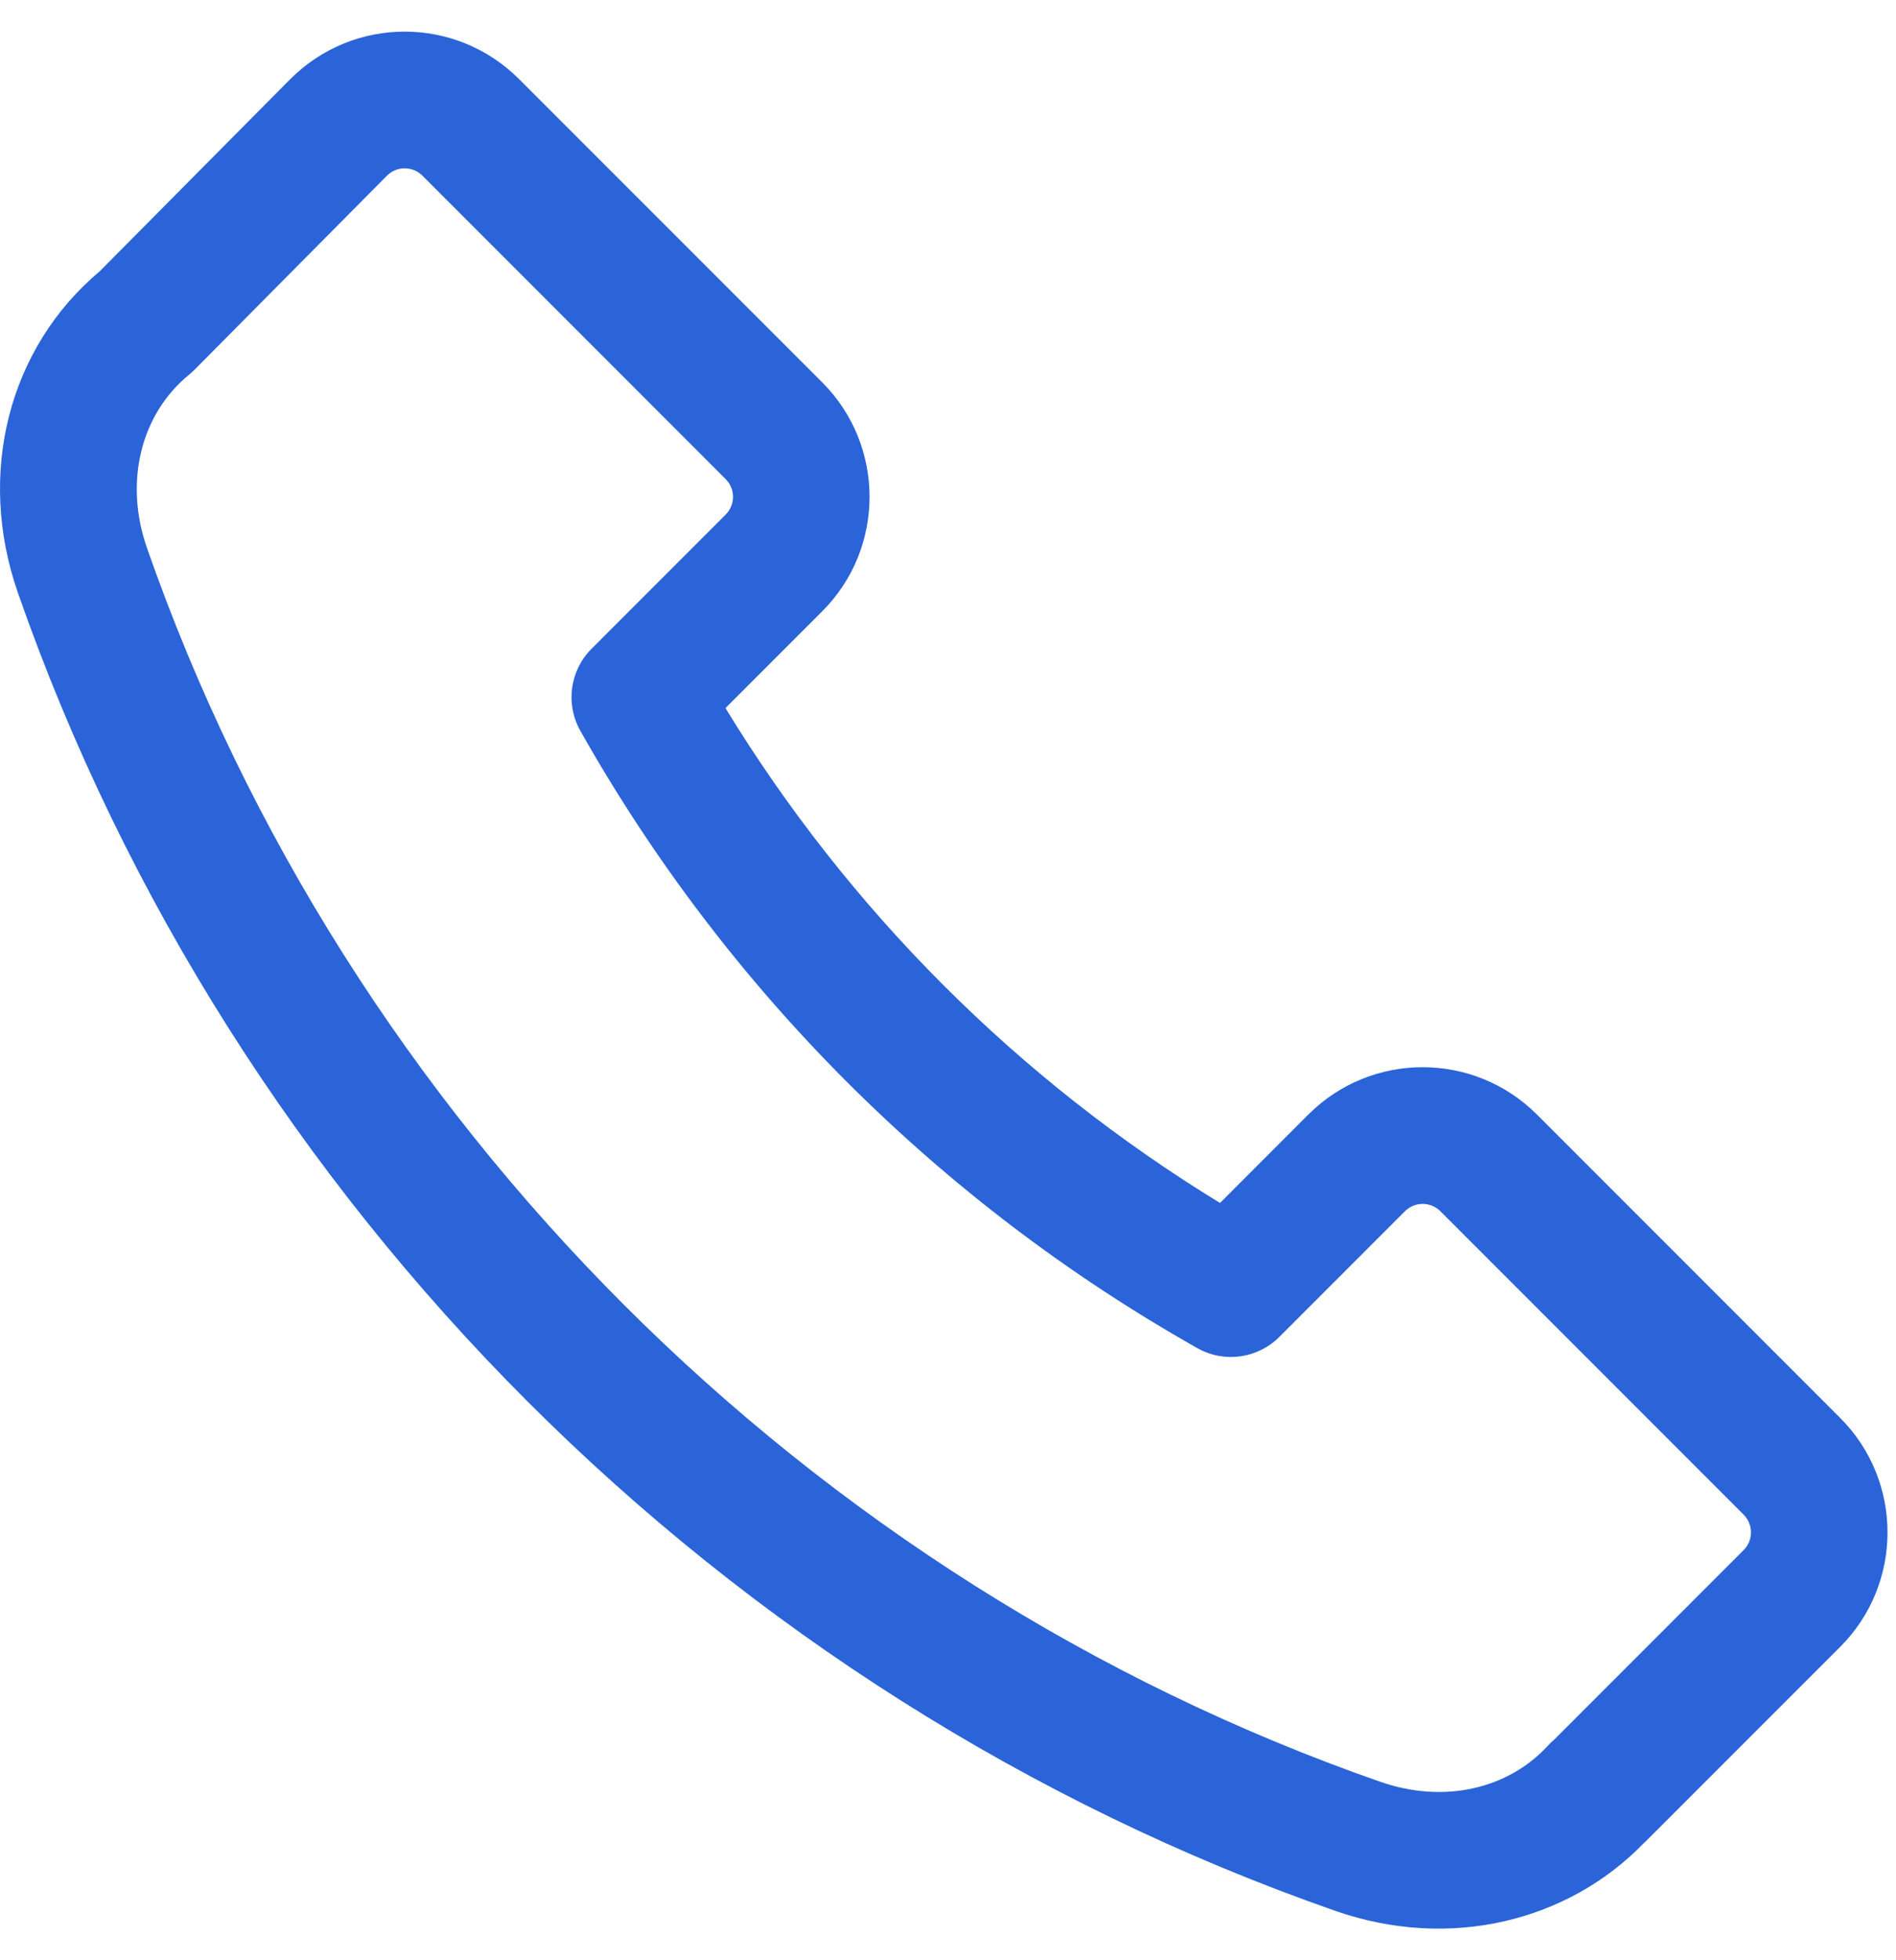
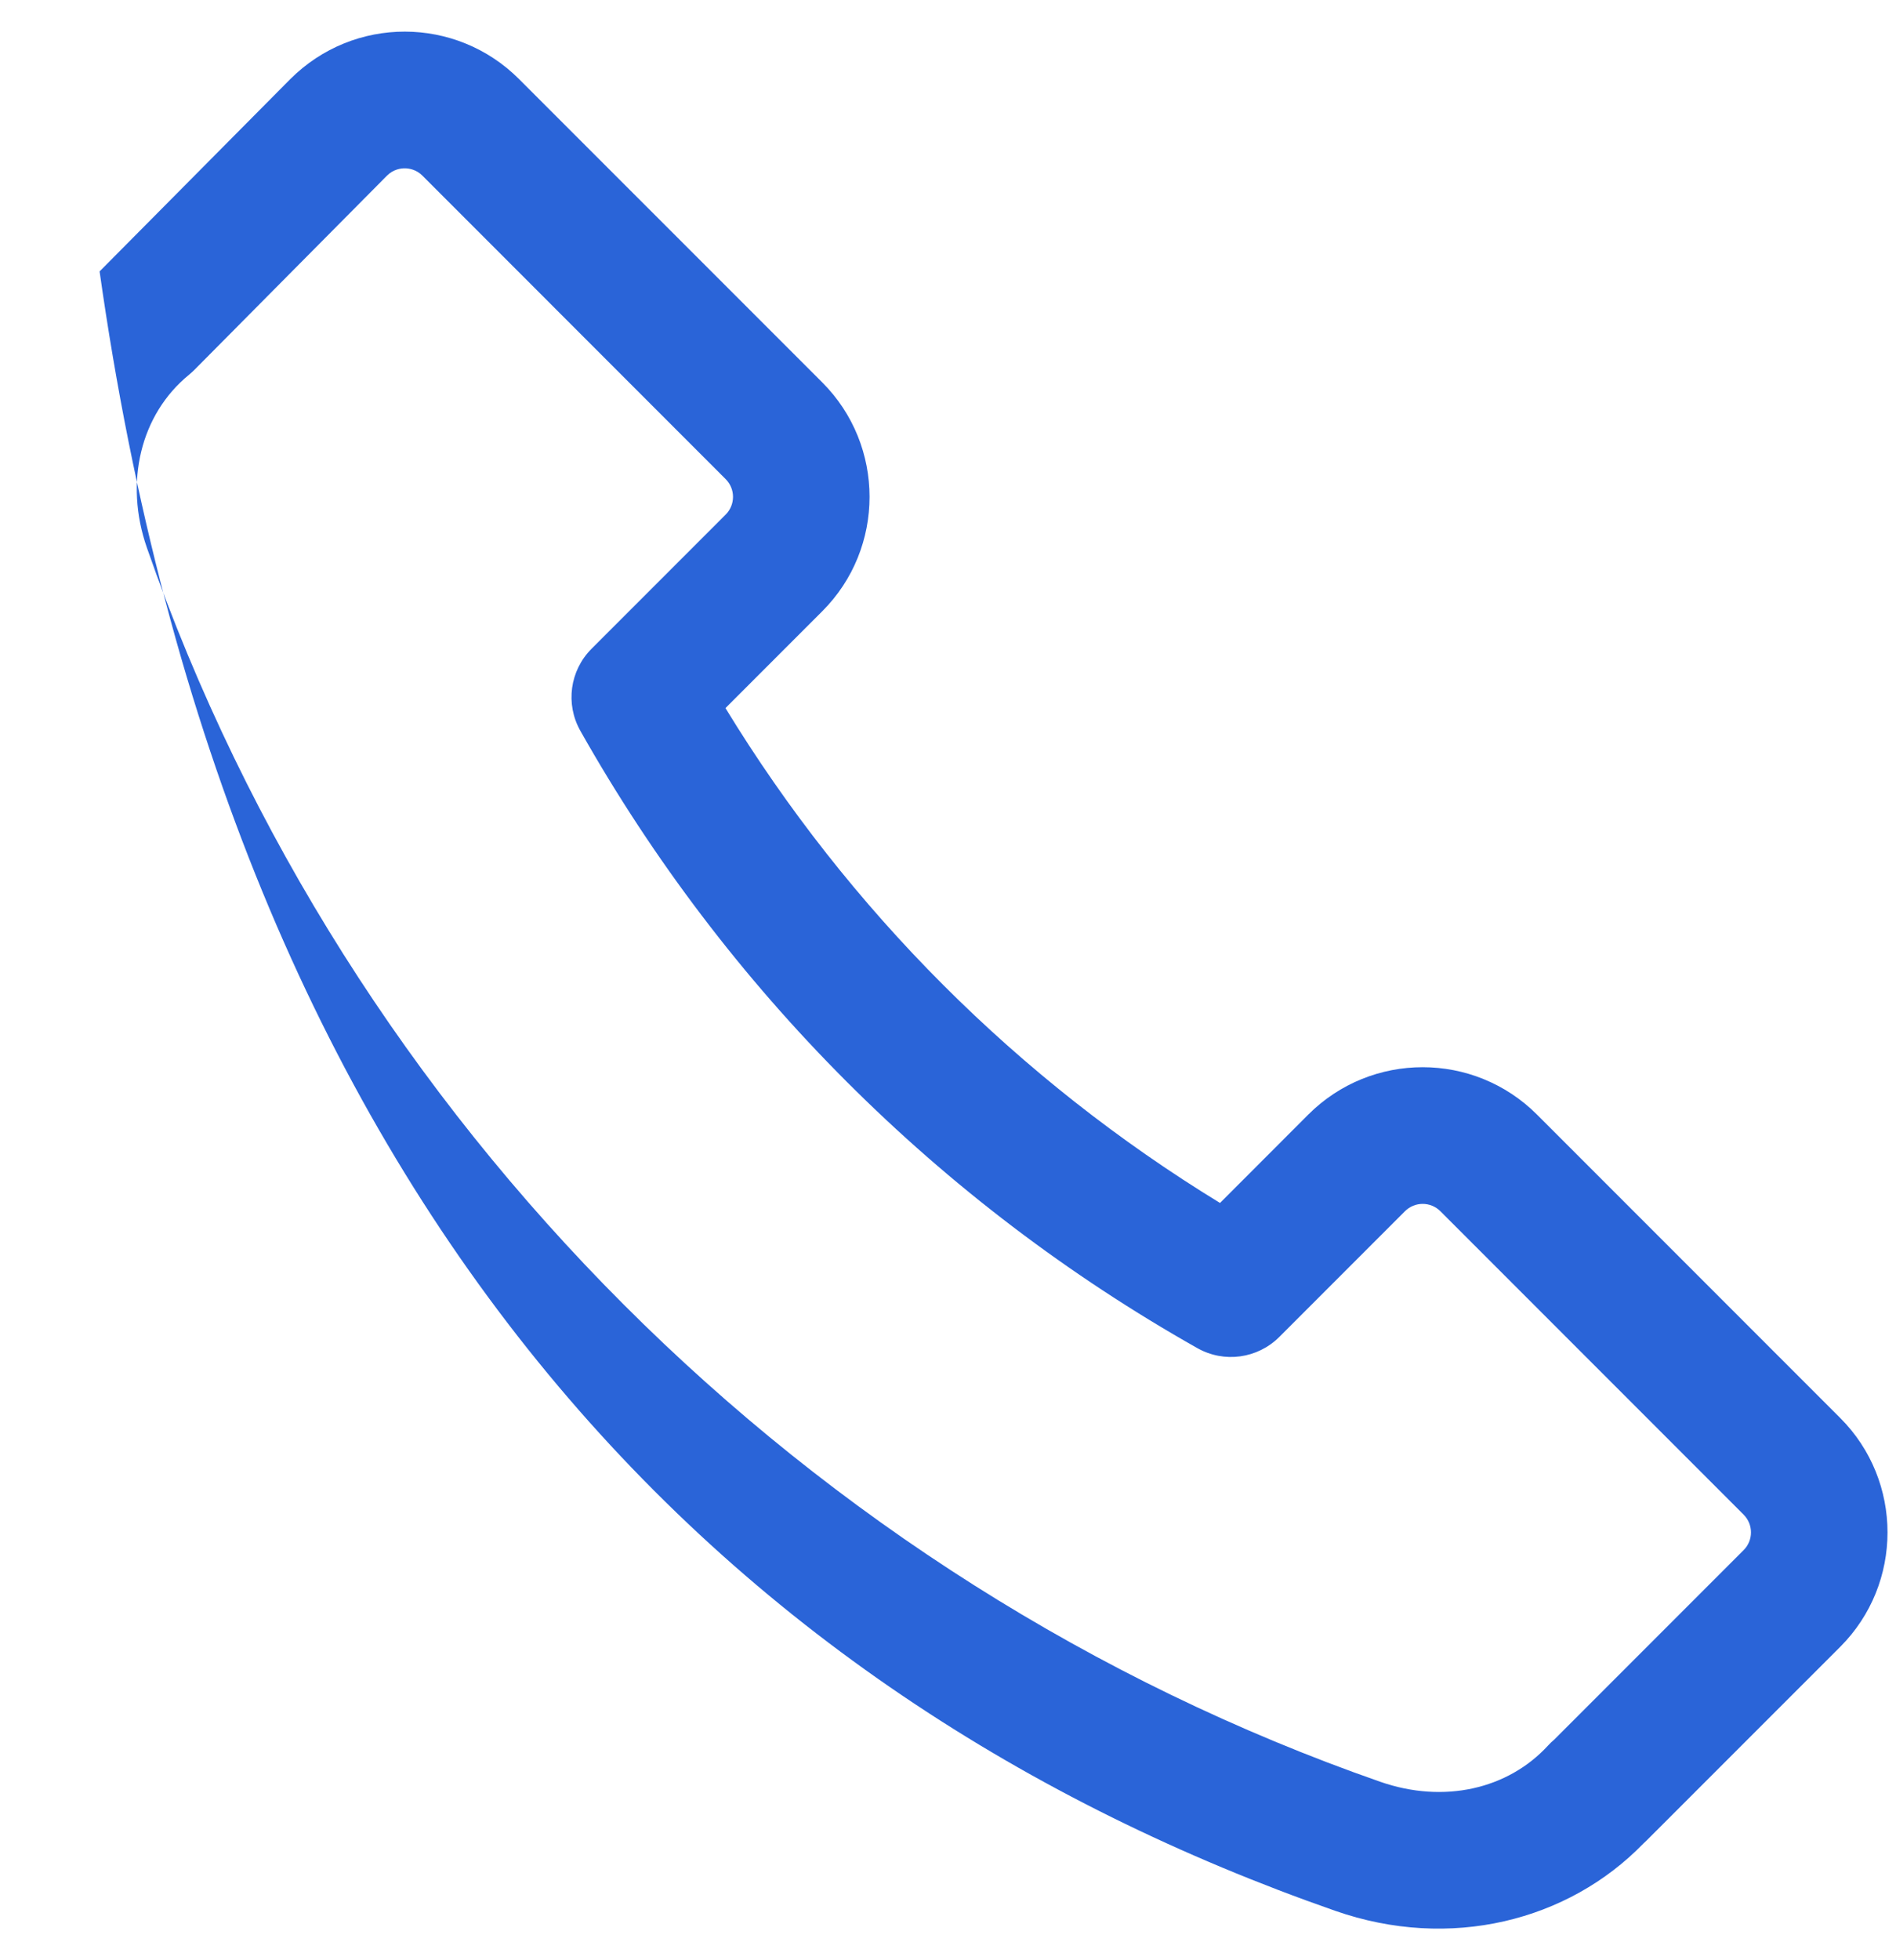
<svg xmlns="http://www.w3.org/2000/svg" width="30" height="31" viewBox="0 0 30 31" fill="none">
-   <path d="M29.118 22.425L24.319 17.626C23.32 16.628 21.701 16.627 20.701 17.626L19.304 19.024C16.111 17.074 13.428 14.391 11.479 11.198L13.011 9.666C14.008 8.669 14.008 7.046 13.011 6.048L8.212 1.25C7.216 0.254 5.599 0.245 4.591 1.253L1.576 4.292C0.134 5.503 -0.374 7.492 0.284 9.377C3.66 19.051 11.451 26.842 21.126 30.218C22.946 30.854 24.815 30.378 26.003 29.154C26.02 29.139 26.037 29.123 26.053 29.107L29.118 26.043C30.115 25.045 30.115 23.422 29.118 22.425ZM27.589 24.514L24.594 27.509C24.558 27.539 24.523 27.572 24.491 27.608C23.86 28.293 22.846 28.529 21.838 28.177C12.78 25.017 5.486 17.722 2.325 8.664C1.963 7.627 2.224 6.553 2.99 5.927C3.019 5.903 3.047 5.878 3.074 5.851L6.123 2.778C6.224 2.677 6.342 2.662 6.403 2.662C6.465 2.662 6.583 2.677 6.684 2.778L11.482 7.577C11.637 7.731 11.637 7.983 11.482 8.138L9.359 10.261C9.016 10.604 8.944 11.133 9.182 11.556C11.486 15.64 14.862 19.017 18.946 21.32C19.369 21.559 19.898 21.486 20.242 21.143L22.23 19.155C22.385 19 22.636 19 22.791 19.155L27.589 23.953C27.744 24.108 27.744 24.36 27.589 24.514Z" fill="#2A64D8" />
+   <path d="M29.118 22.425L24.319 17.626C23.32 16.628 21.701 16.627 20.701 17.626L19.304 19.024C16.111 17.074 13.428 14.391 11.479 11.198L13.011 9.666C14.008 8.669 14.008 7.046 13.011 6.048L8.212 1.25C7.216 0.254 5.599 0.245 4.591 1.253L1.576 4.292C3.66 19.051 11.451 26.842 21.126 30.218C22.946 30.854 24.815 30.378 26.003 29.154C26.02 29.139 26.037 29.123 26.053 29.107L29.118 26.043C30.115 25.045 30.115 23.422 29.118 22.425ZM27.589 24.514L24.594 27.509C24.558 27.539 24.523 27.572 24.491 27.608C23.86 28.293 22.846 28.529 21.838 28.177C12.78 25.017 5.486 17.722 2.325 8.664C1.963 7.627 2.224 6.553 2.99 5.927C3.019 5.903 3.047 5.878 3.074 5.851L6.123 2.778C6.224 2.677 6.342 2.662 6.403 2.662C6.465 2.662 6.583 2.677 6.684 2.778L11.482 7.577C11.637 7.731 11.637 7.983 11.482 8.138L9.359 10.261C9.016 10.604 8.944 11.133 9.182 11.556C11.486 15.64 14.862 19.017 18.946 21.32C19.369 21.559 19.898 21.486 20.242 21.143L22.23 19.155C22.385 19 22.636 19 22.791 19.155L27.589 23.953C27.744 24.108 27.744 24.36 27.589 24.514Z" fill="#2A64D8" />
</svg>